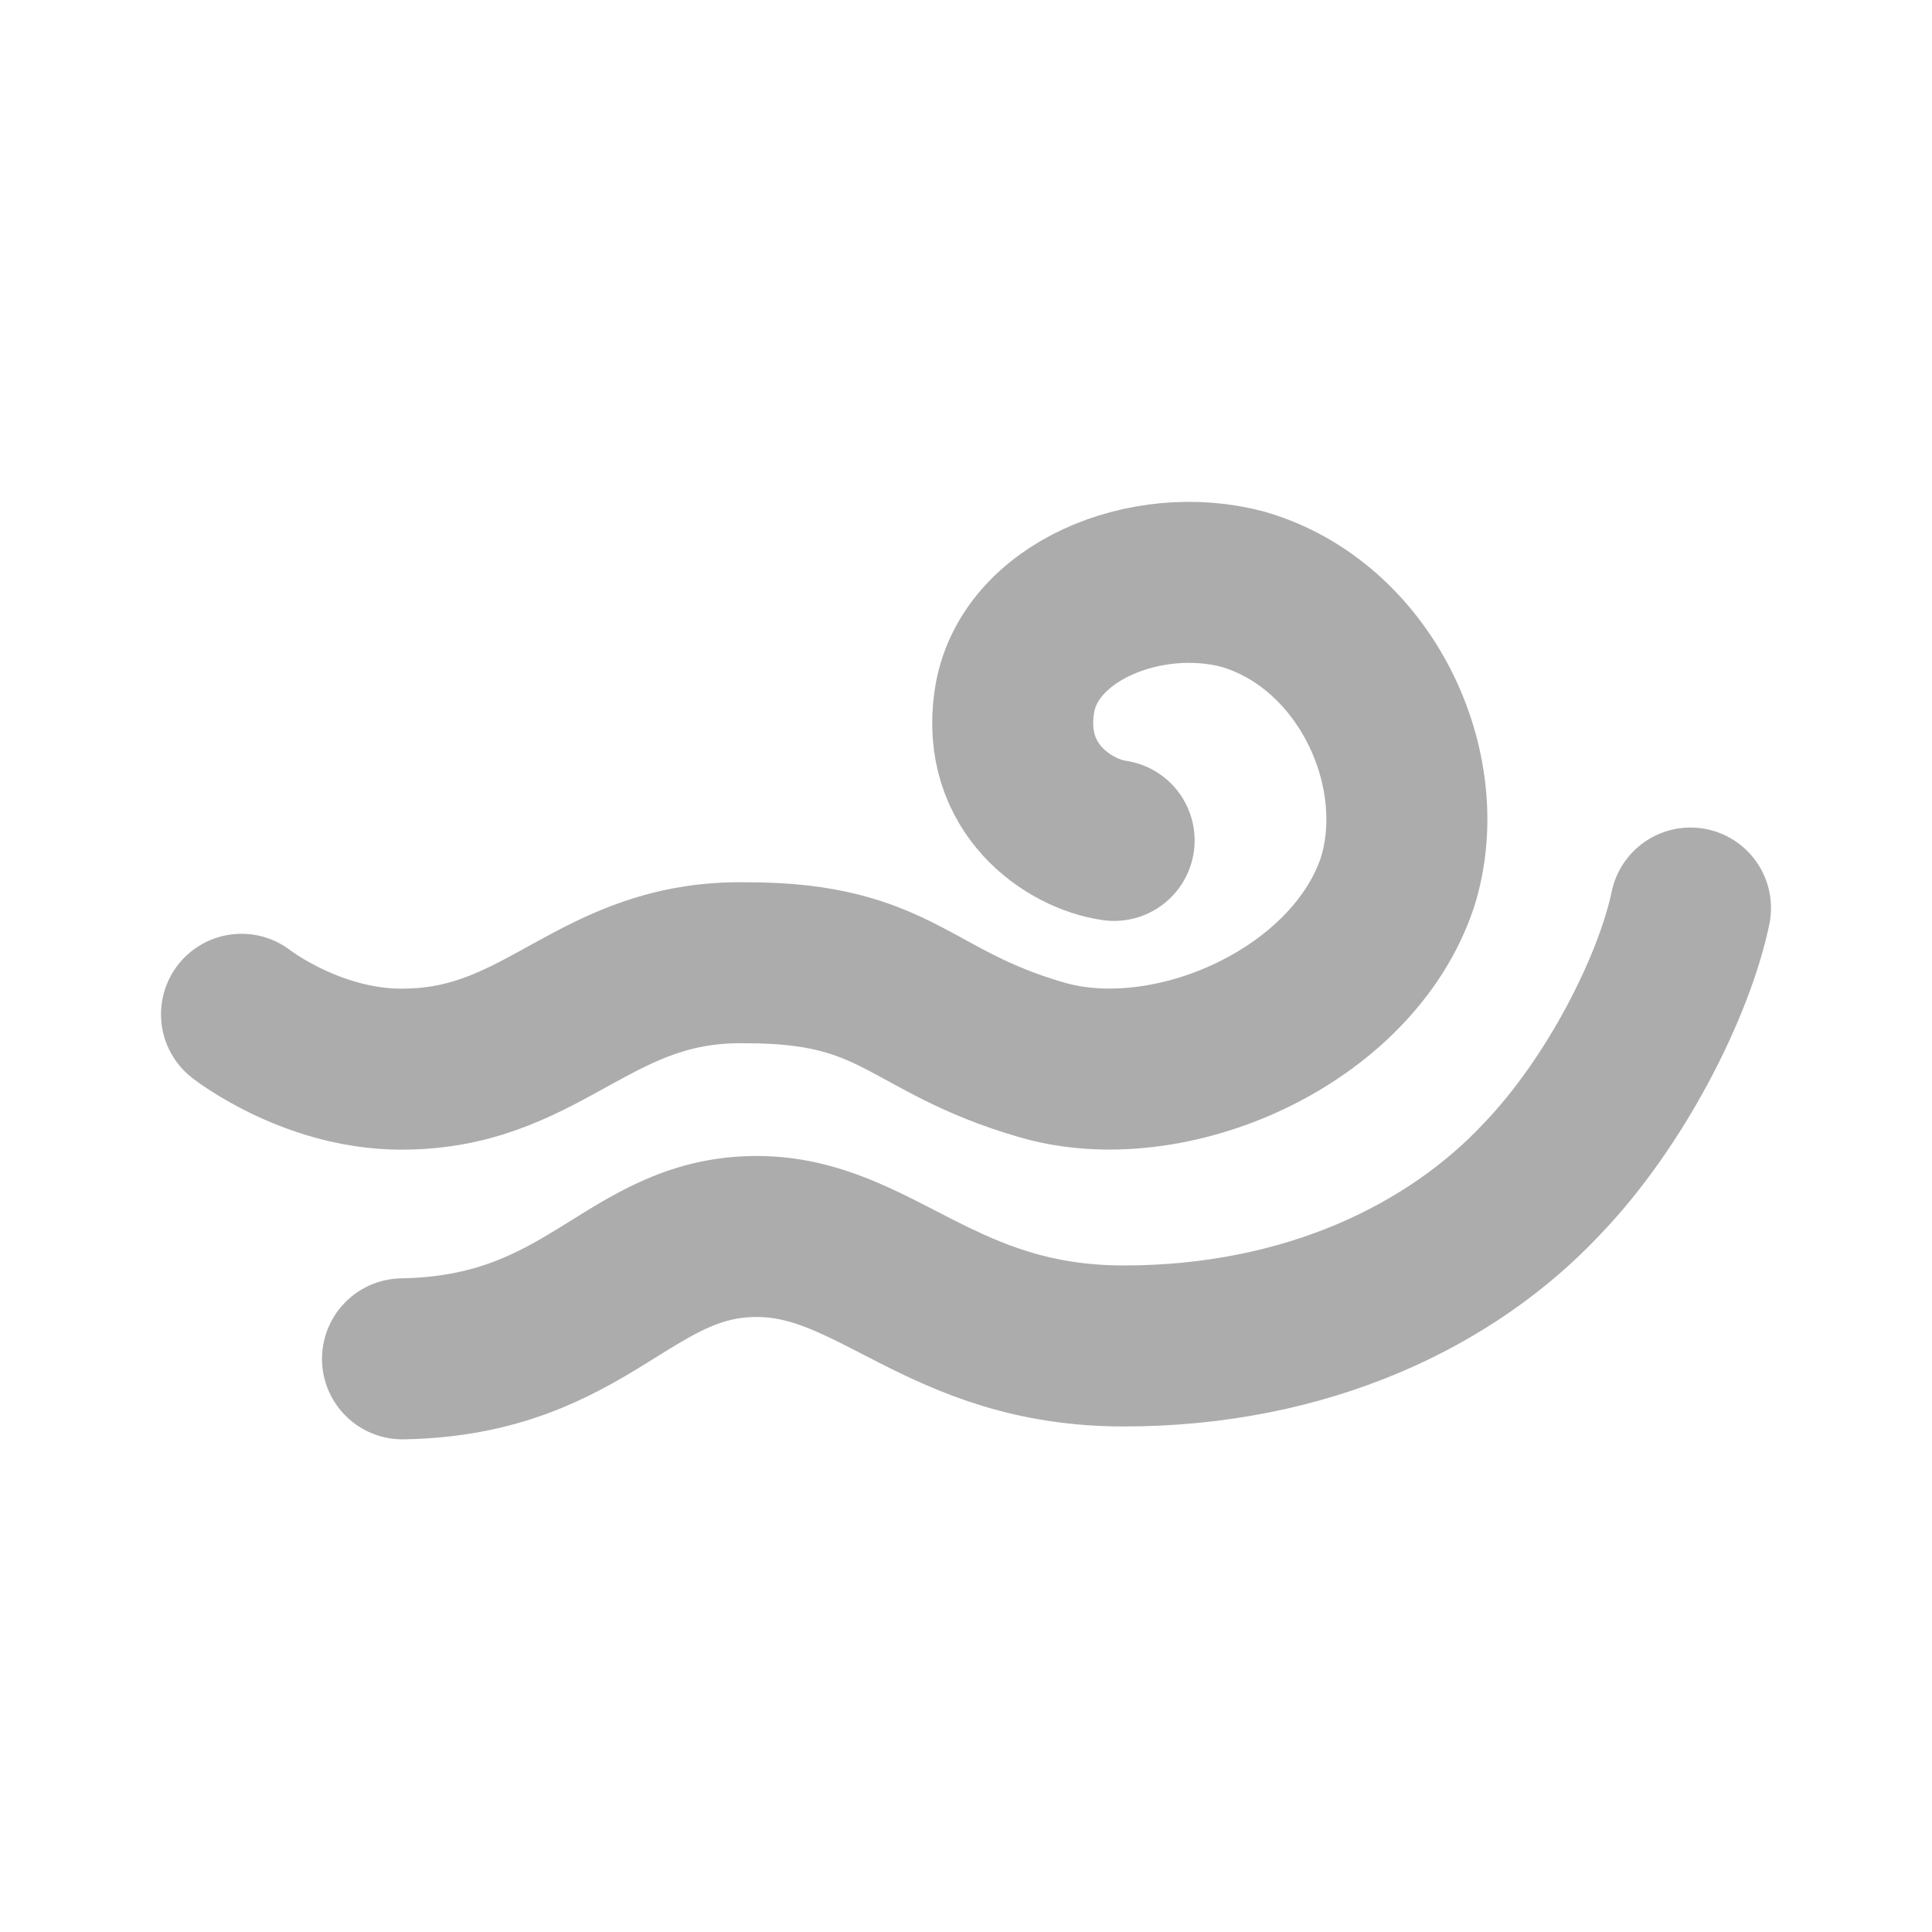
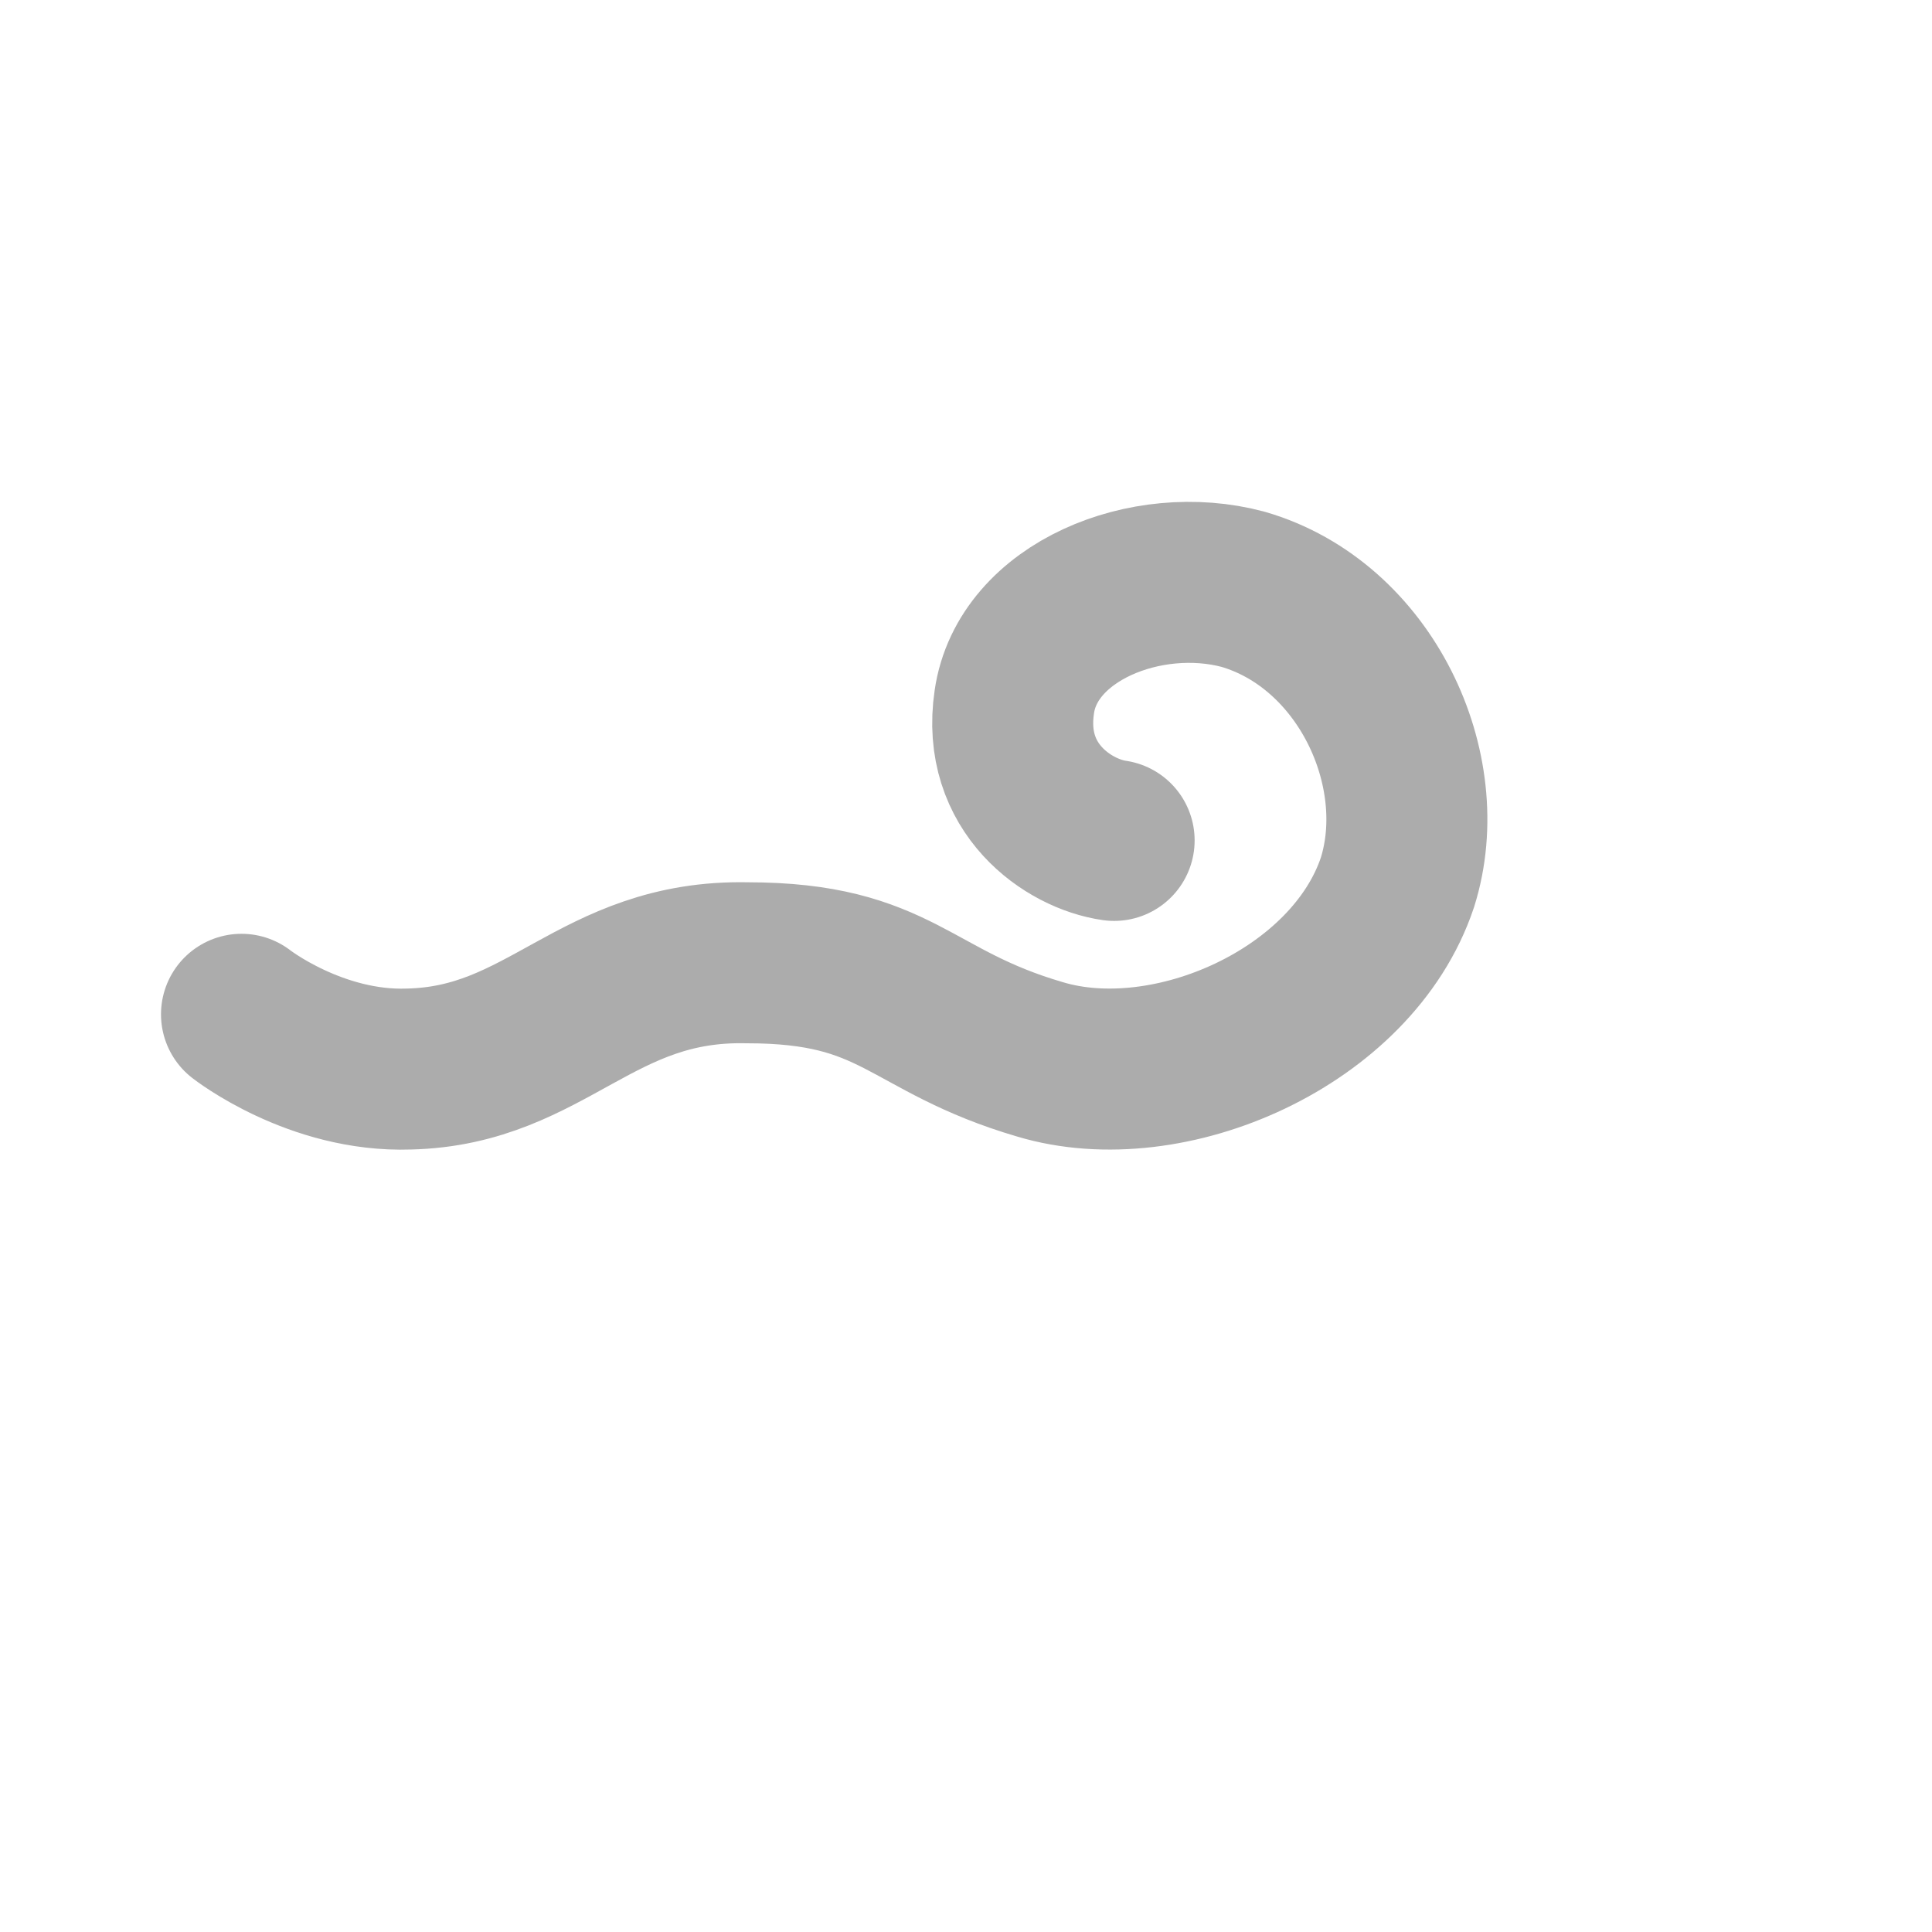
<svg xmlns="http://www.w3.org/2000/svg" version="1.1" id="Слой_5" x="0px" y="0px" viewBox="0 0 60 60" style="enable-background:new 0 0 60 60;" xml:space="preserve">
  <style type="text/css">
	.st0{fill:none;stroke:#ACACAC;stroke-width:5;stroke-linecap:round;stroke-linejoin:round;stroke-miterlimit:10;}
</style>
  <g>
-     <path class="st0" d="M12.5,42.2c5.8-0.1,7-3.8,11-3.8c3.7,0,5.7,3.4,11.4,3.4c5.7,0,10.2-2.2,13-5.2c2.3-2.4,4.1-6,4.6-8.4" />
    <path class="st0" d="M7.5,31.5c0,0,2.3,1.8,5.2,1.7c4.3-0.1,5.8-3.4,10.5-3.3c4.7,0,5,1.8,9.1,3c4,1.2,9.7-1.3,11.1-5.5   c1.1-3.5-1-8-4.8-9.1c-3-0.8-6.7,0.7-7.1,3.5c-0.4,2.7,1.7,4.1,3.1,4.3" />
  </g>
</svg>